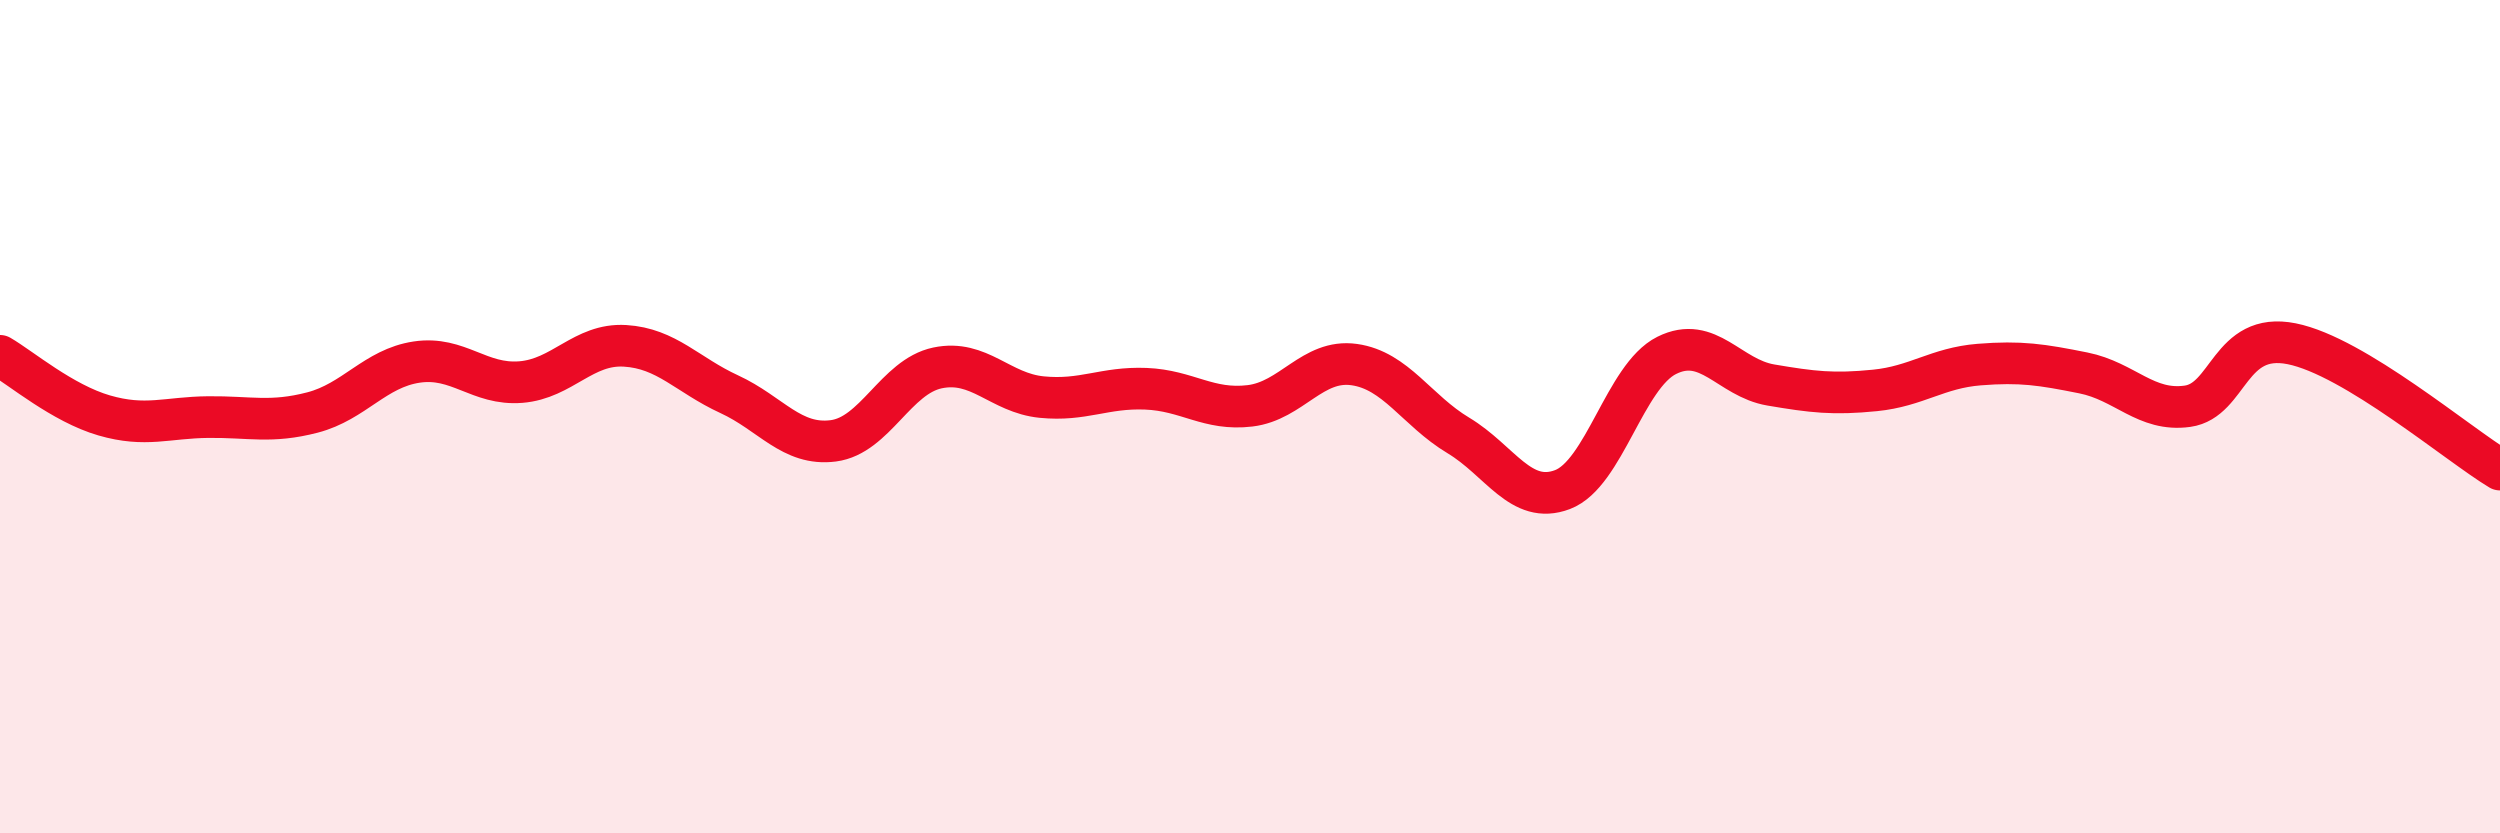
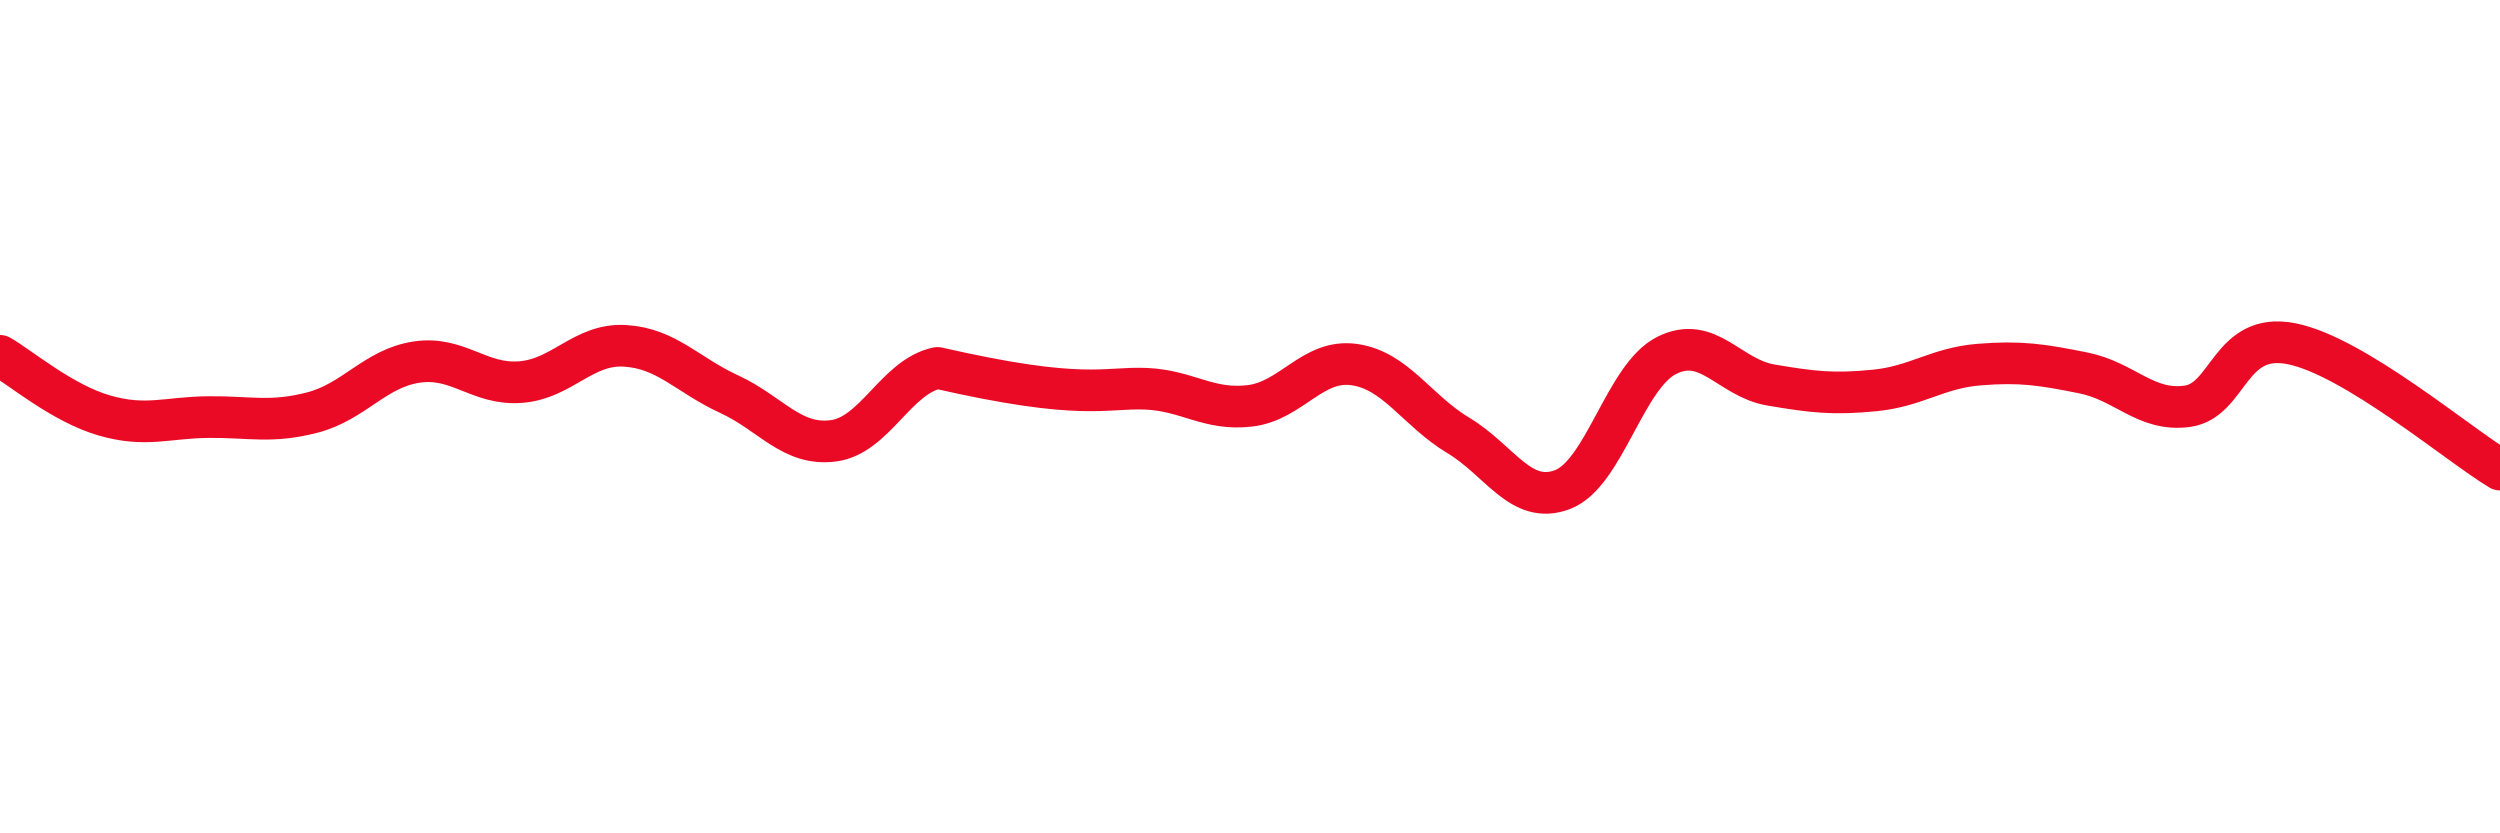
<svg xmlns="http://www.w3.org/2000/svg" width="60" height="20" viewBox="0 0 60 20">
-   <path d="M 0,8.54 C 0.5,8.83 1.5,9.68 2.5,9.97 C 3.5,10.26 4,10.02 5,10.01 C 6,10 6.5,10.16 7.5,9.9 C 8.5,9.64 9,8.84 10,8.69 C 11,8.54 11.5,9.25 12.5,9.17 C 13.5,9.09 14,8.24 15,8.3 C 16,8.36 16.5,9 17.5,9.46 C 18.5,9.92 19,10.71 20,10.58 C 21,10.45 21.5,9.04 22.5,8.83 C 23.5,8.62 24,9.43 25,9.53 C 26,9.63 26.5,9.29 27.5,9.33 C 28.5,9.37 29,9.86 30,9.74 C 31,9.62 31.5,8.61 32.5,8.75 C 33.5,8.89 34,9.85 35,10.45 C 36,11.05 36.5,12.13 37.5,11.75 C 38.5,11.37 39,9.03 40,8.53 C 41,8.03 41.5,9.07 42.5,9.24 C 43.5,9.41 44,9.47 45,9.37 C 46,9.27 46.5,8.83 47.5,8.75 C 48.5,8.67 49,8.75 50,8.95 C 51,9.15 51.5,9.89 52.5,9.75 C 53.5,9.61 53.5,7.95 55,8.25 C 56.5,8.55 59,10.67 60,11.27L60 20L0 20Z" fill="#EB0A25" opacity="0.1" stroke-linecap="round" stroke-linejoin="round" />
-   <path d="M 0,8.54 C 0.5,8.83 1.5,9.68 2.5,9.97 C 3.5,10.26 4,10.02 5,10.01 C 6,10 6.5,10.16 7.5,9.9 C 8.5,9.64 9,8.84 10,8.69 C 11,8.54 11.5,9.25 12.5,9.17 C 13.5,9.09 14,8.24 15,8.3 C 16,8.36 16.5,9 17.5,9.46 C 18.5,9.92 19,10.71 20,10.58 C 21,10.45 21.5,9.04 22.5,8.83 C 23.5,8.62 24,9.43 25,9.53 C 26,9.63 26.5,9.29 27.5,9.33 C 28.5,9.37 29,9.86 30,9.74 C 31,9.62 31.5,8.61 32.5,8.75 C 33.5,8.89 34,9.85 35,10.45 C 36,11.05 36.5,12.13 37.5,11.75 C 38.5,11.37 39,9.03 40,8.53 C 41,8.03 41.5,9.07 42.5,9.24 C 43.5,9.41 44,9.47 45,9.37 C 46,9.27 46.5,8.83 47.5,8.75 C 48.5,8.67 49,8.75 50,8.95 C 51,9.15 51.5,9.89 52.5,9.75 C 53.5,9.61 53.5,7.95 55,8.25 C 56.5,8.55 59,10.67 60,11.27" stroke="#EB0A25" stroke-width="1" fill="none" stroke-linecap="round" stroke-linejoin="round" />
+   <path d="M 0,8.54 C 0.5,8.83 1.5,9.68 2.5,9.97 C 3.5,10.26 4,10.02 5,10.01 C 6,10 6.5,10.16 7.5,9.9 C 8.5,9.64 9,8.84 10,8.69 C 11,8.54 11.5,9.25 12.5,9.17 C 13.5,9.09 14,8.24 15,8.3 C 16,8.36 16.5,9 17.5,9.46 C 18.5,9.92 19,10.71 20,10.58 C 21,10.45 21.5,9.04 22.5,8.83 C 26,9.63 26.5,9.29 27.5,9.33 C 28.5,9.37 29,9.86 30,9.74 C 31,9.62 31.5,8.61 32.5,8.75 C 33.5,8.89 34,9.85 35,10.45 C 36,11.05 36.5,12.13 37.5,11.75 C 38.5,11.37 39,9.03 40,8.53 C 41,8.03 41.5,9.07 42.5,9.24 C 43.5,9.41 44,9.47 45,9.37 C 46,9.27 46.5,8.83 47.5,8.75 C 48.5,8.67 49,8.75 50,8.95 C 51,9.15 51.5,9.89 52.5,9.75 C 53.5,9.61 53.5,7.95 55,8.25 C 56.5,8.55 59,10.67 60,11.27" stroke="#EB0A25" stroke-width="1" fill="none" stroke-linecap="round" stroke-linejoin="round" />
</svg>